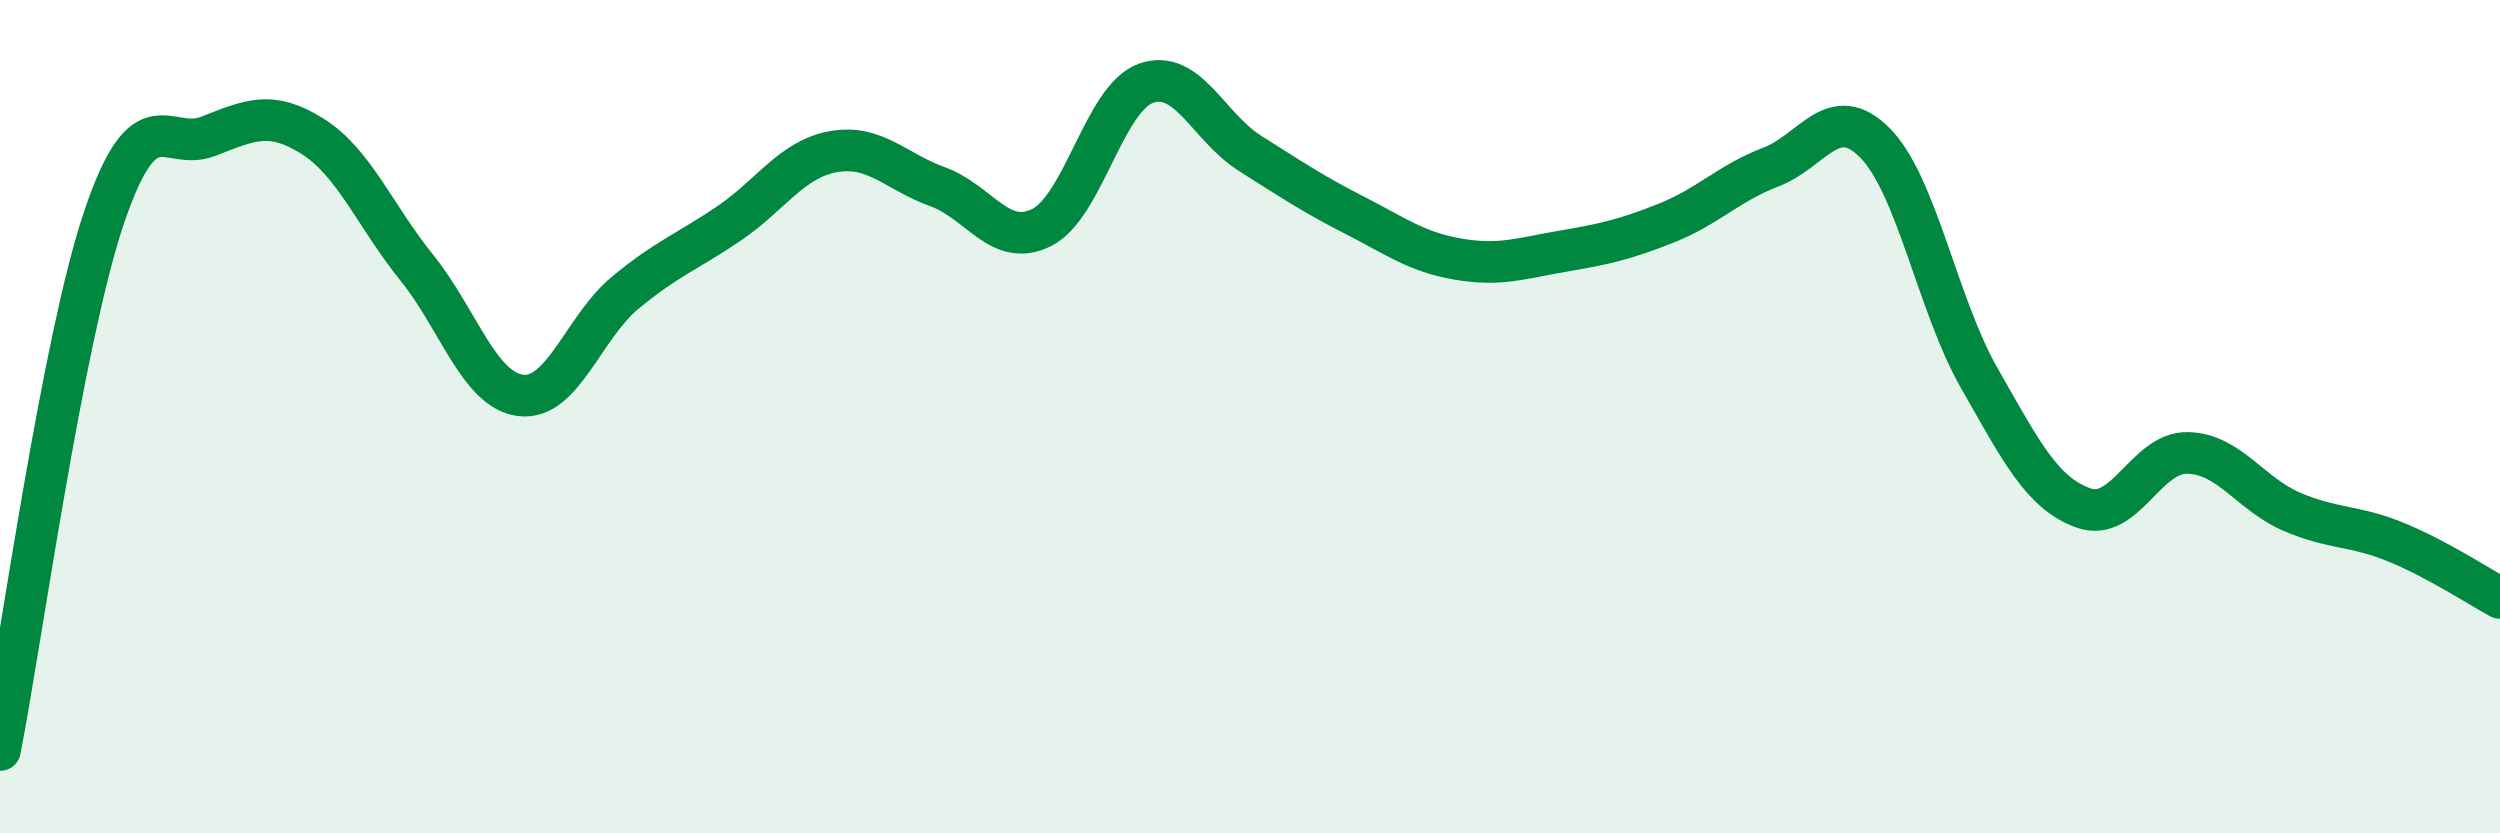
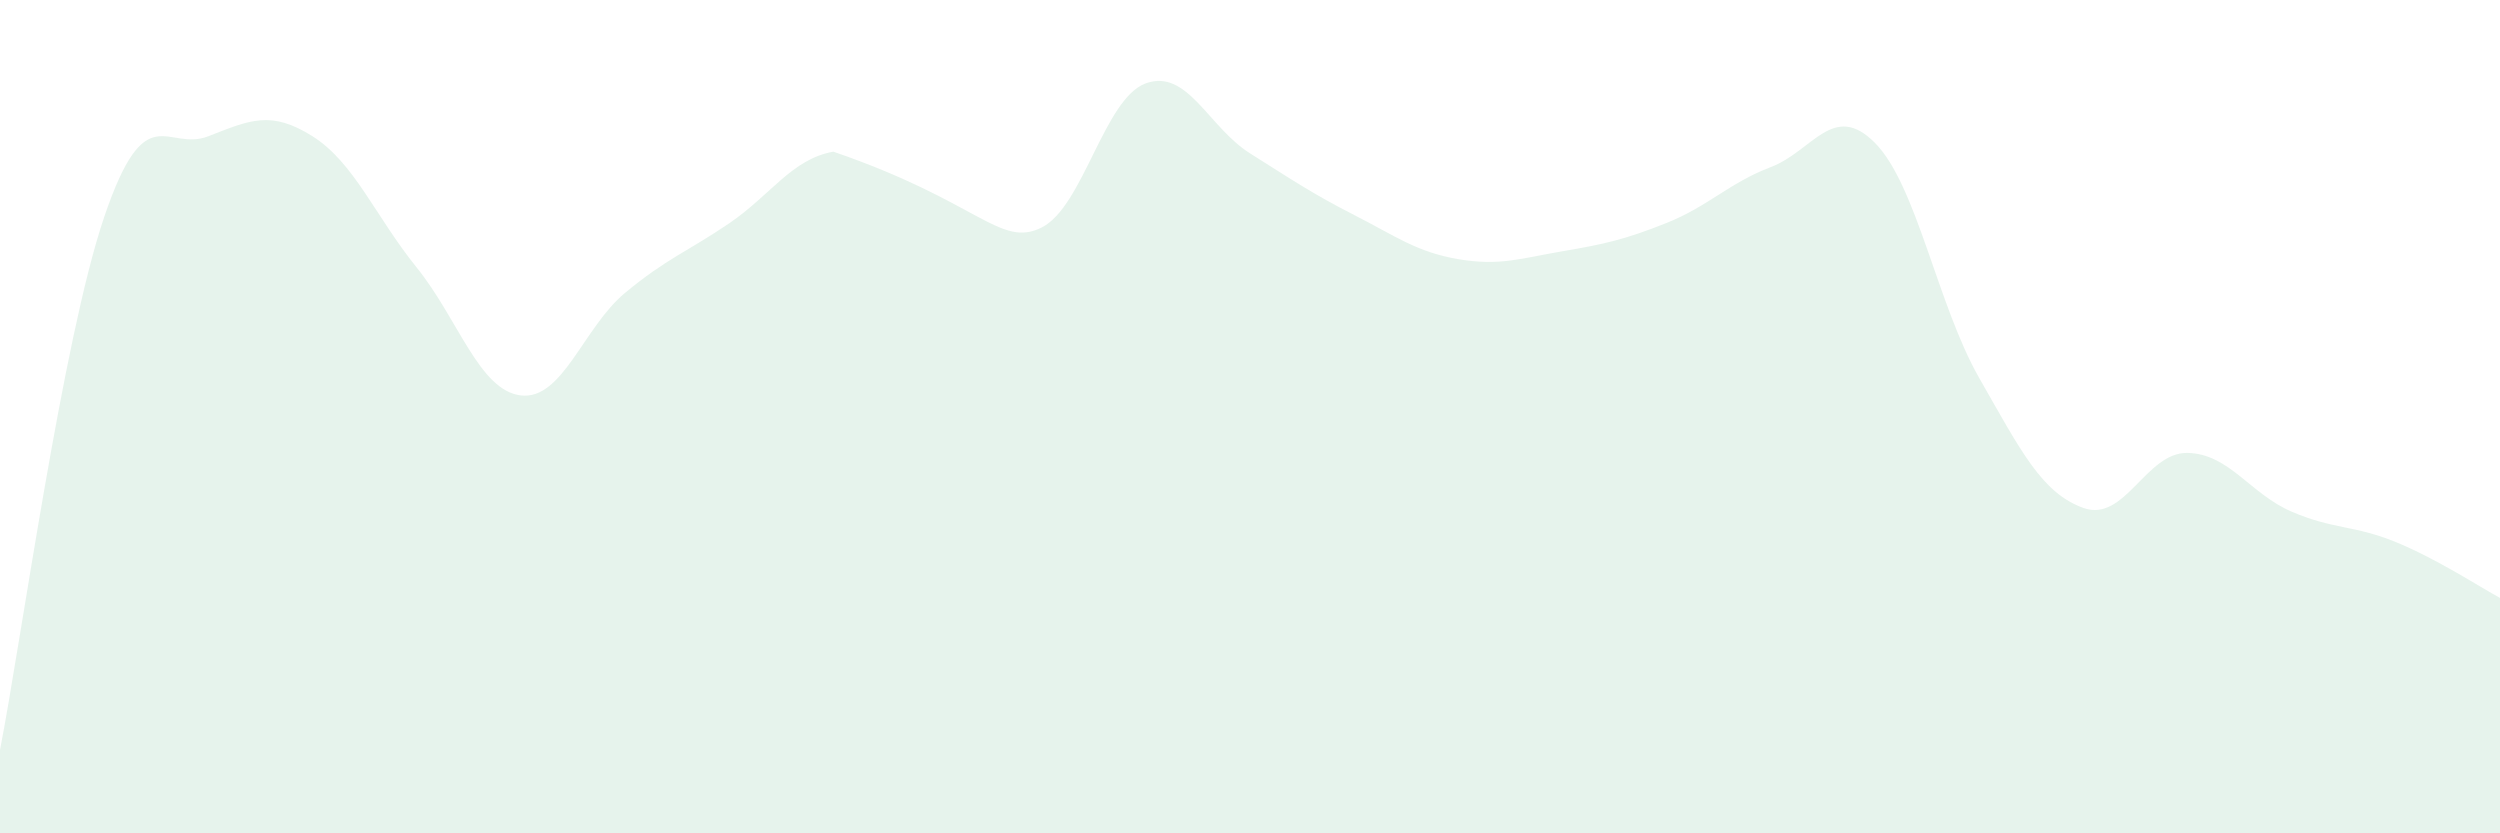
<svg xmlns="http://www.w3.org/2000/svg" width="60" height="20" viewBox="0 0 60 20">
-   <path d="M 0,18 C 0.5,15.44 1.5,8.16 2.5,5.21 C 3.5,2.26 4,3.66 5,3.27 C 6,2.88 6.5,2.64 7.5,3.27 C 8.5,3.9 9,5.18 10,6.42 C 11,7.66 11.5,9.37 12.5,9.49 C 13.5,9.61 14,7.86 15,7.03 C 16,6.2 16.5,6.04 17.5,5.36 C 18.5,4.68 19,3.82 20,3.64 C 21,3.46 21.5,4.12 22.5,4.48 C 23.5,4.84 24,5.96 25,5.46 C 26,4.96 26.5,2.36 27.5,2 C 28.5,1.64 29,3.05 30,3.68 C 31,4.31 31.5,4.65 32.5,5.16 C 33.5,5.67 34,6.05 35,6.22 C 36,6.39 36.5,6.2 37.5,6.03 C 38.5,5.86 39,5.75 40,5.35 C 41,4.95 41.5,4.39 42.5,4.01 C 43.5,3.63 44,2.42 45,3.43 C 46,4.44 46.5,7.32 47.5,9.07 C 48.5,10.82 49,11.83 50,12.19 C 51,12.55 51.5,10.85 52.5,10.87 C 53.5,10.89 54,11.85 55,12.28 C 56,12.71 56.5,12.6 57.5,13.01 C 58.5,13.42 59.5,14.08 60,14.35L60 20L0 20Z" fill="#008740" opacity="0.1" stroke-linecap="round" stroke-linejoin="round" />
-   <path d="M 0,18 C 0.5,15.44 1.5,8.16 2.5,5.21 C 3.5,2.26 4,3.66 5,3.27 C 6,2.88 6.5,2.64 7.5,3.27 C 8.5,3.9 9,5.18 10,6.42 C 11,7.66 11.5,9.37 12.5,9.49 C 13.5,9.61 14,7.86 15,7.03 C 16,6.2 16.5,6.04 17.5,5.36 C 18.5,4.68 19,3.82 20,3.64 C 21,3.46 21.5,4.12 22.5,4.48 C 23.5,4.84 24,5.96 25,5.46 C 26,4.96 26.5,2.36 27.5,2 C 28.5,1.64 29,3.05 30,3.68 C 31,4.31 31.5,4.65 32.5,5.16 C 33.5,5.67 34,6.05 35,6.22 C 36,6.39 36.5,6.2 37.5,6.03 C 38.5,5.86 39,5.75 40,5.35 C 41,4.95 41.5,4.39 42.5,4.01 C 43.5,3.63 44,2.42 45,3.43 C 46,4.44 46.5,7.32 47.5,9.07 C 48.5,10.82 49,11.83 50,12.19 C 51,12.55 51.5,10.85 52.5,10.87 C 53.5,10.89 54,11.85 55,12.28 C 56,12.71 56.5,12.6 57.5,13.01 C 58.5,13.42 59.5,14.08 60,14.35" stroke="#008740" stroke-width="1" fill="none" stroke-linecap="round" stroke-linejoin="round" />
+   <path d="M 0,18 C 0.5,15.44 1.5,8.16 2.5,5.21 C 3.5,2.26 4,3.66 5,3.27 C 6,2.88 6.5,2.64 7.5,3.27 C 8.5,3.9 9,5.18 10,6.42 C 11,7.66 11.5,9.37 12.5,9.49 C 13.5,9.61 14,7.86 15,7.03 C 16,6.2 16.5,6.04 17.5,5.36 C 18.5,4.68 19,3.82 20,3.64 C 23.5,4.84 24,5.96 25,5.46 C 26,4.96 26.5,2.36 27.5,2 C 28.5,1.64 29,3.05 30,3.68 C 31,4.31 31.5,4.65 32.5,5.16 C 33.5,5.67 34,6.05 35,6.22 C 36,6.39 36.5,6.2 37.5,6.03 C 38.5,5.86 39,5.75 40,5.35 C 41,4.95 41.5,4.39 42.5,4.01 C 43.5,3.63 44,2.42 45,3.43 C 46,4.44 46.5,7.32 47.5,9.07 C 48.5,10.82 49,11.83 50,12.19 C 51,12.55 51.5,10.85 52.5,10.87 C 53.5,10.89 54,11.85 55,12.28 C 56,12.71 56.5,12.6 57.5,13.01 C 58.5,13.42 59.5,14.08 60,14.35L60 20L0 20Z" fill="#008740" opacity="0.1" stroke-linecap="round" stroke-linejoin="round" />
</svg>